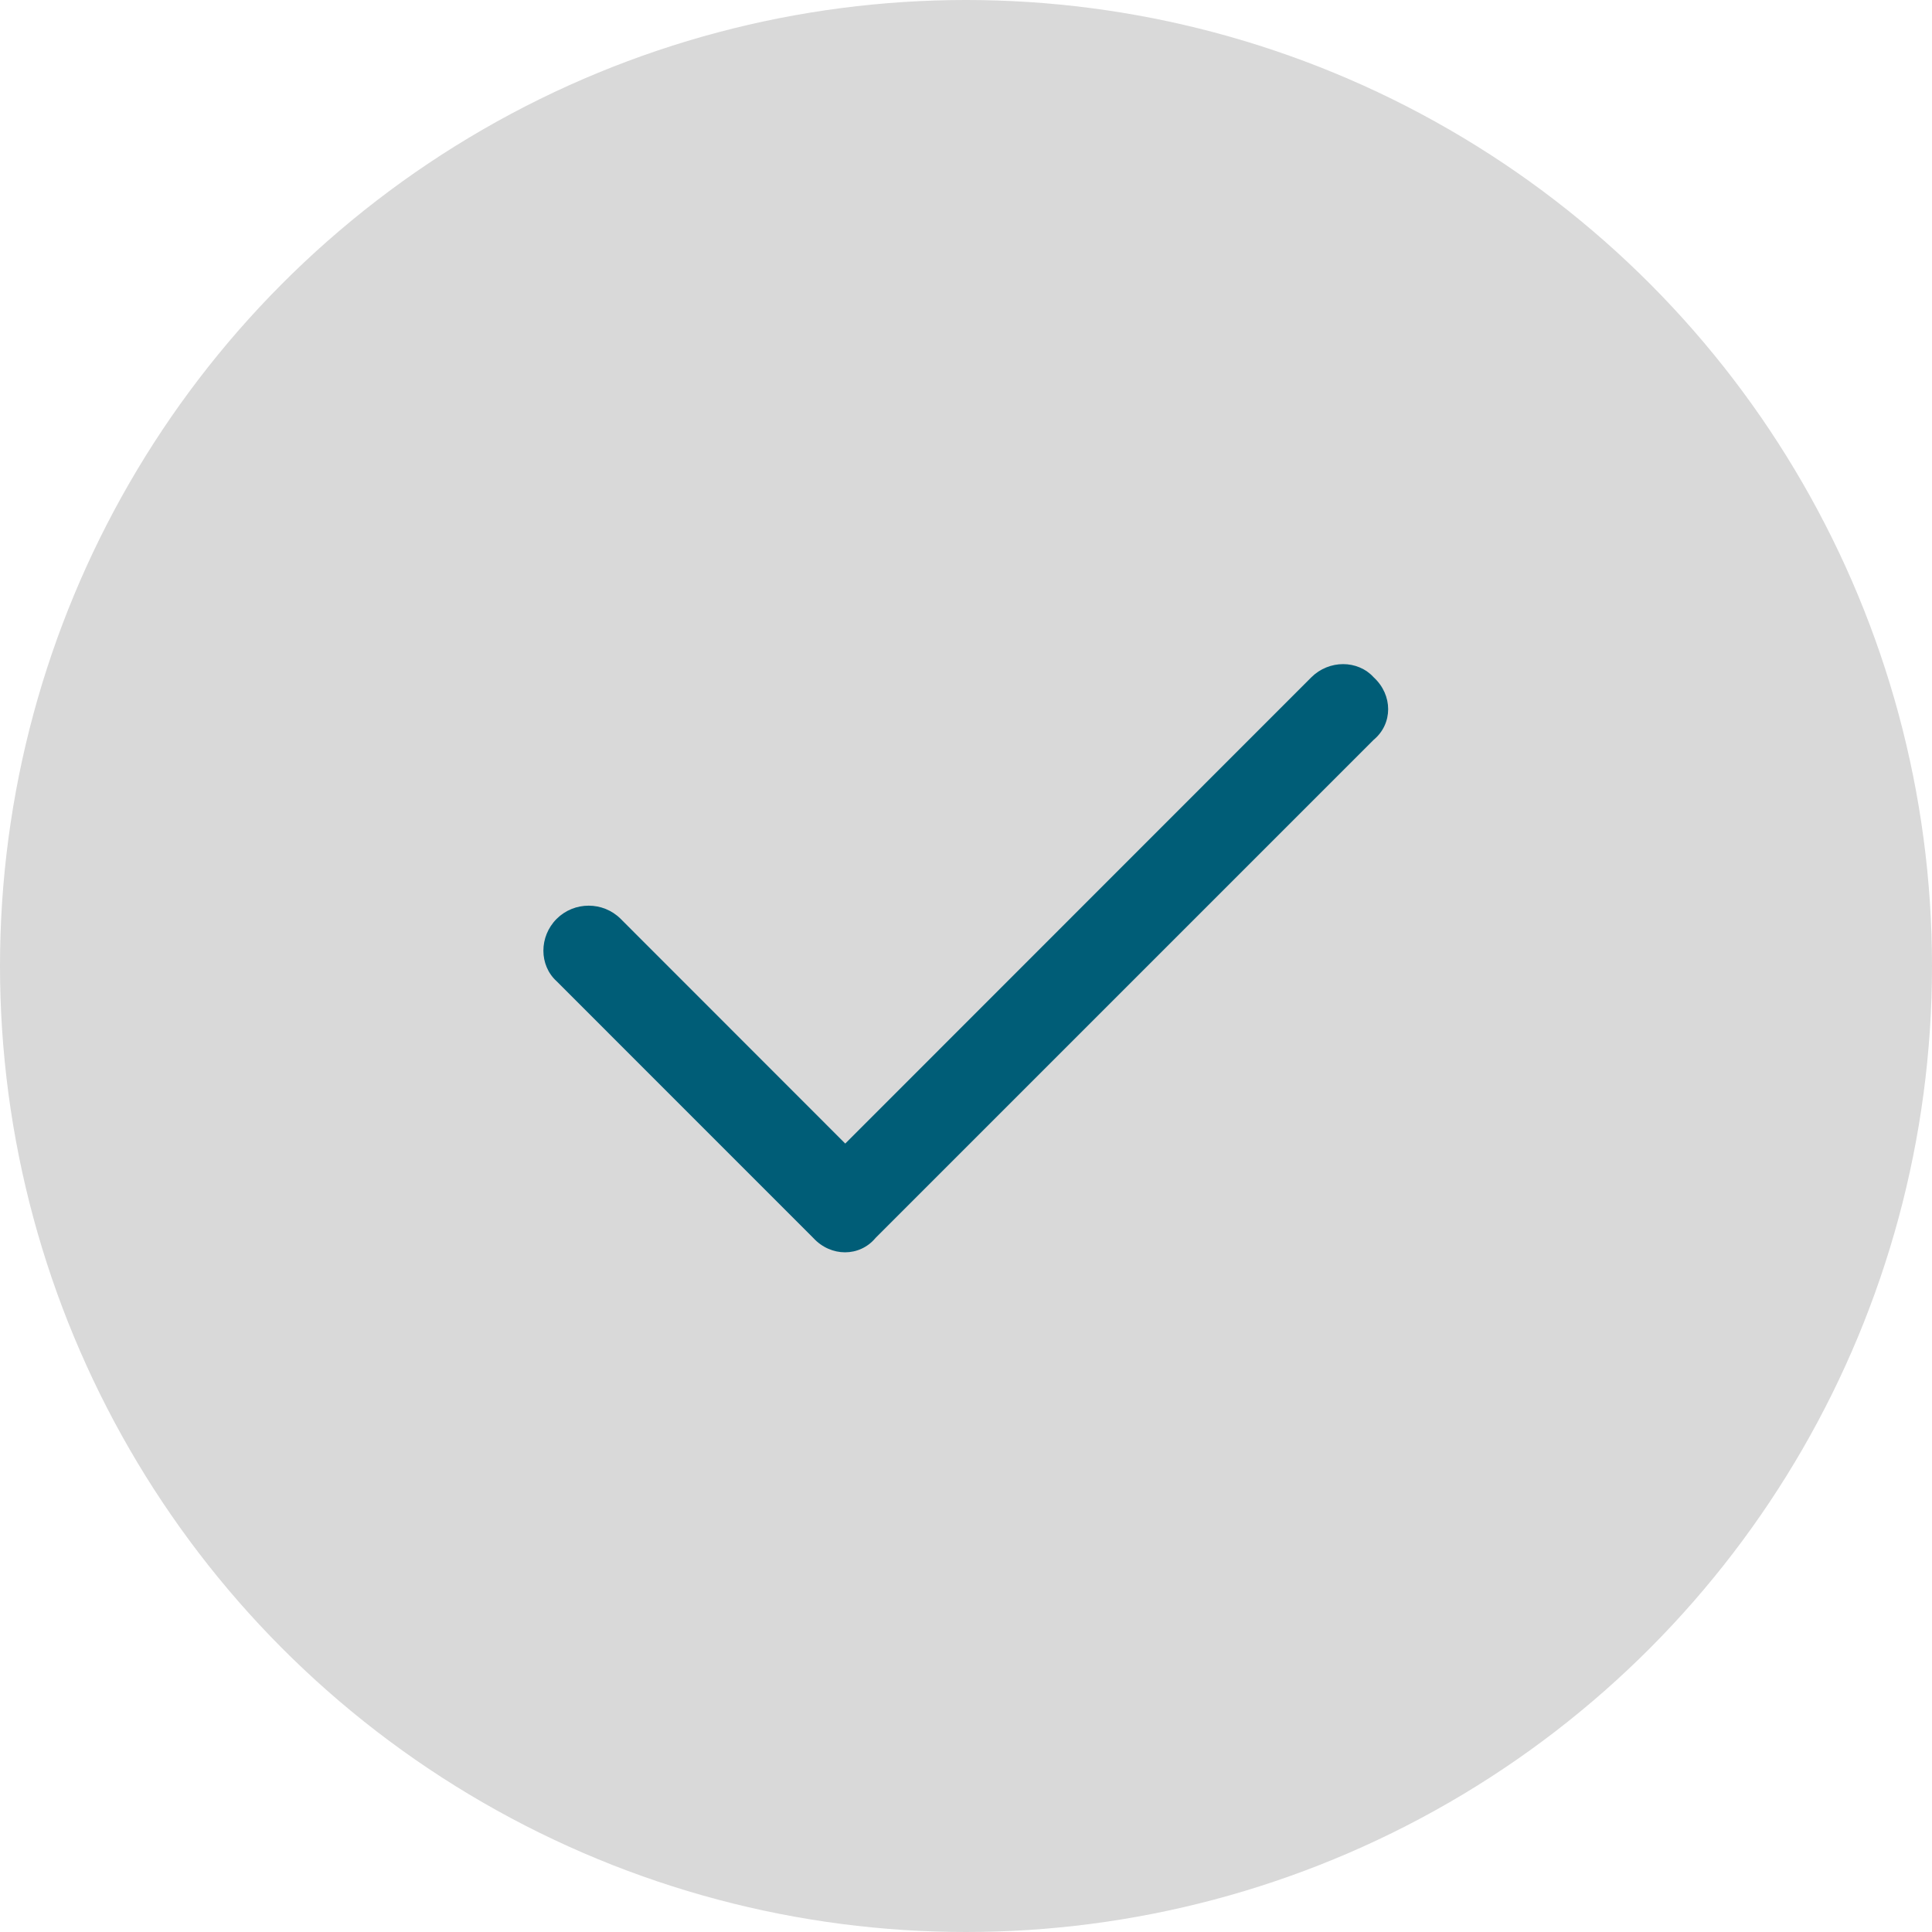
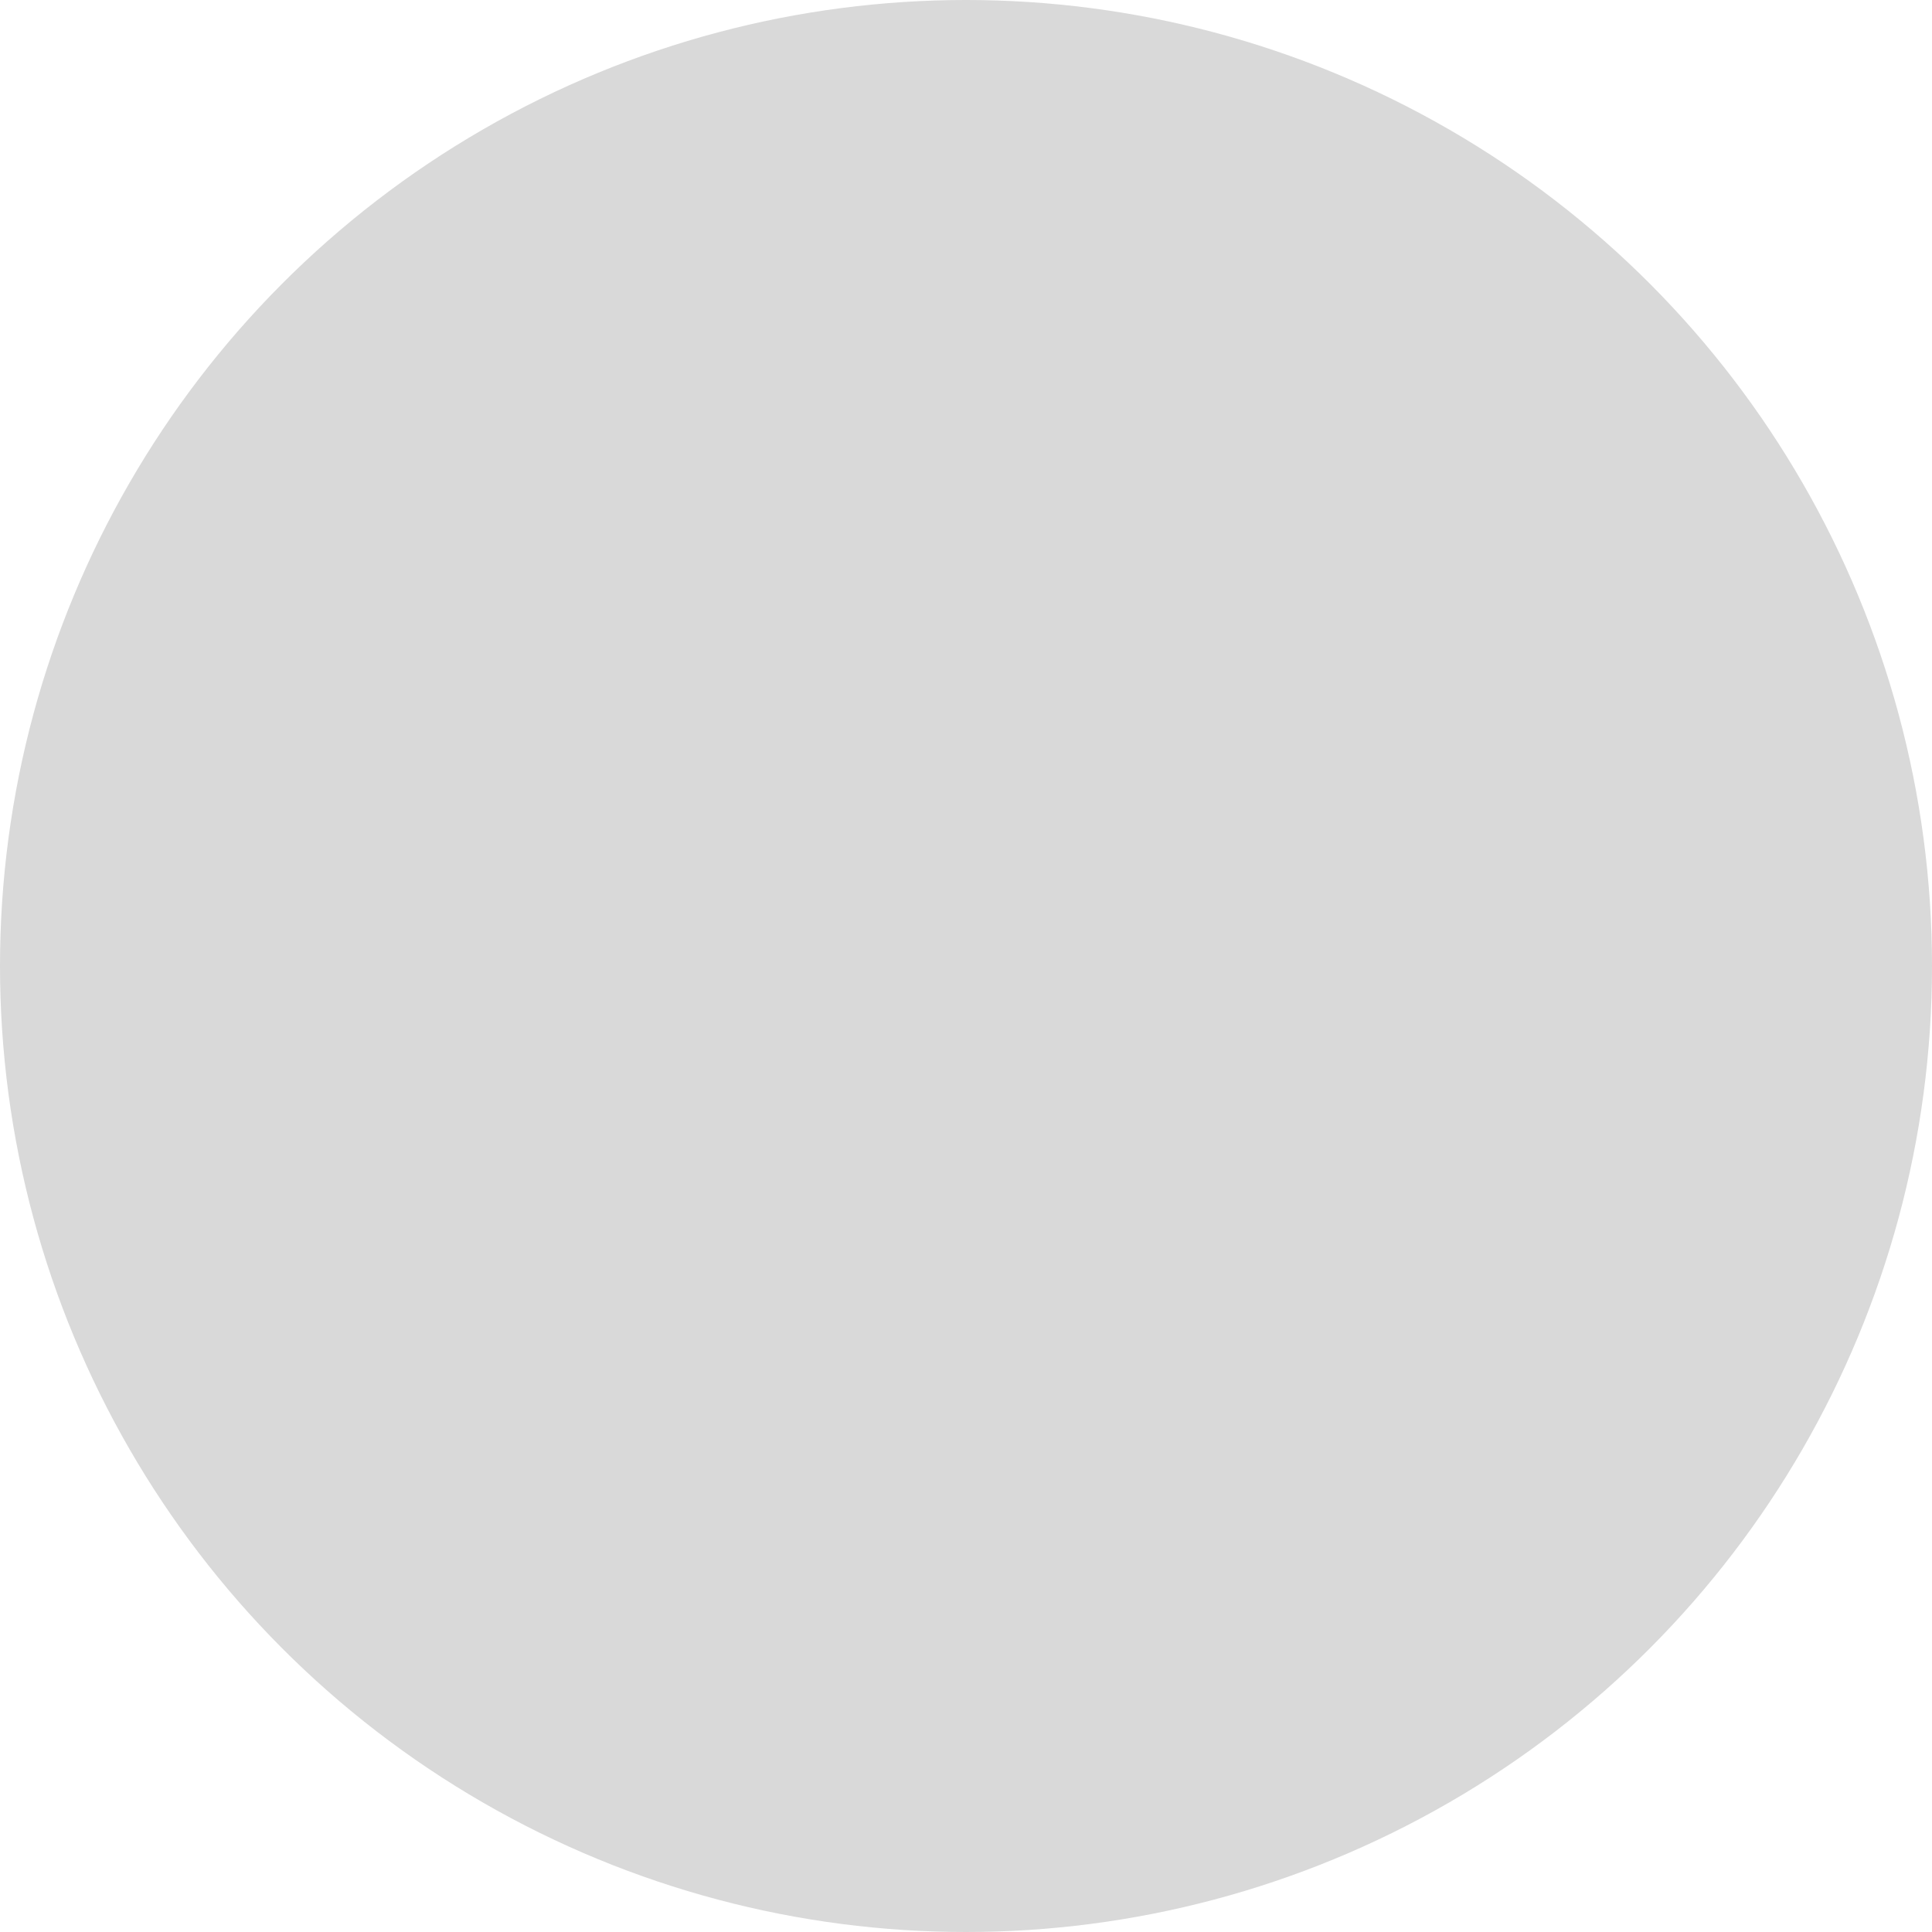
<svg xmlns="http://www.w3.org/2000/svg" width="32" height="32" viewBox="0 0 32 32" fill="none">
  <circle cx="16" cy="16" r="16" fill="#D9D9D9" />
-   <path d="M22.753 11.219C23.072 11.512 23.072 11.987 22.753 12.253L14.503 20.503C14.238 20.822 13.762 20.822 13.469 20.503L9.22 16.253C8.927 15.987 8.927 15.512 9.22 15.219C9.512 14.928 9.988 14.928 10.28 15.219L14 18.941L21.719 11.219C22.012 10.927 22.488 10.927 22.753 11.219Z" fill="#005D77" />
</svg>